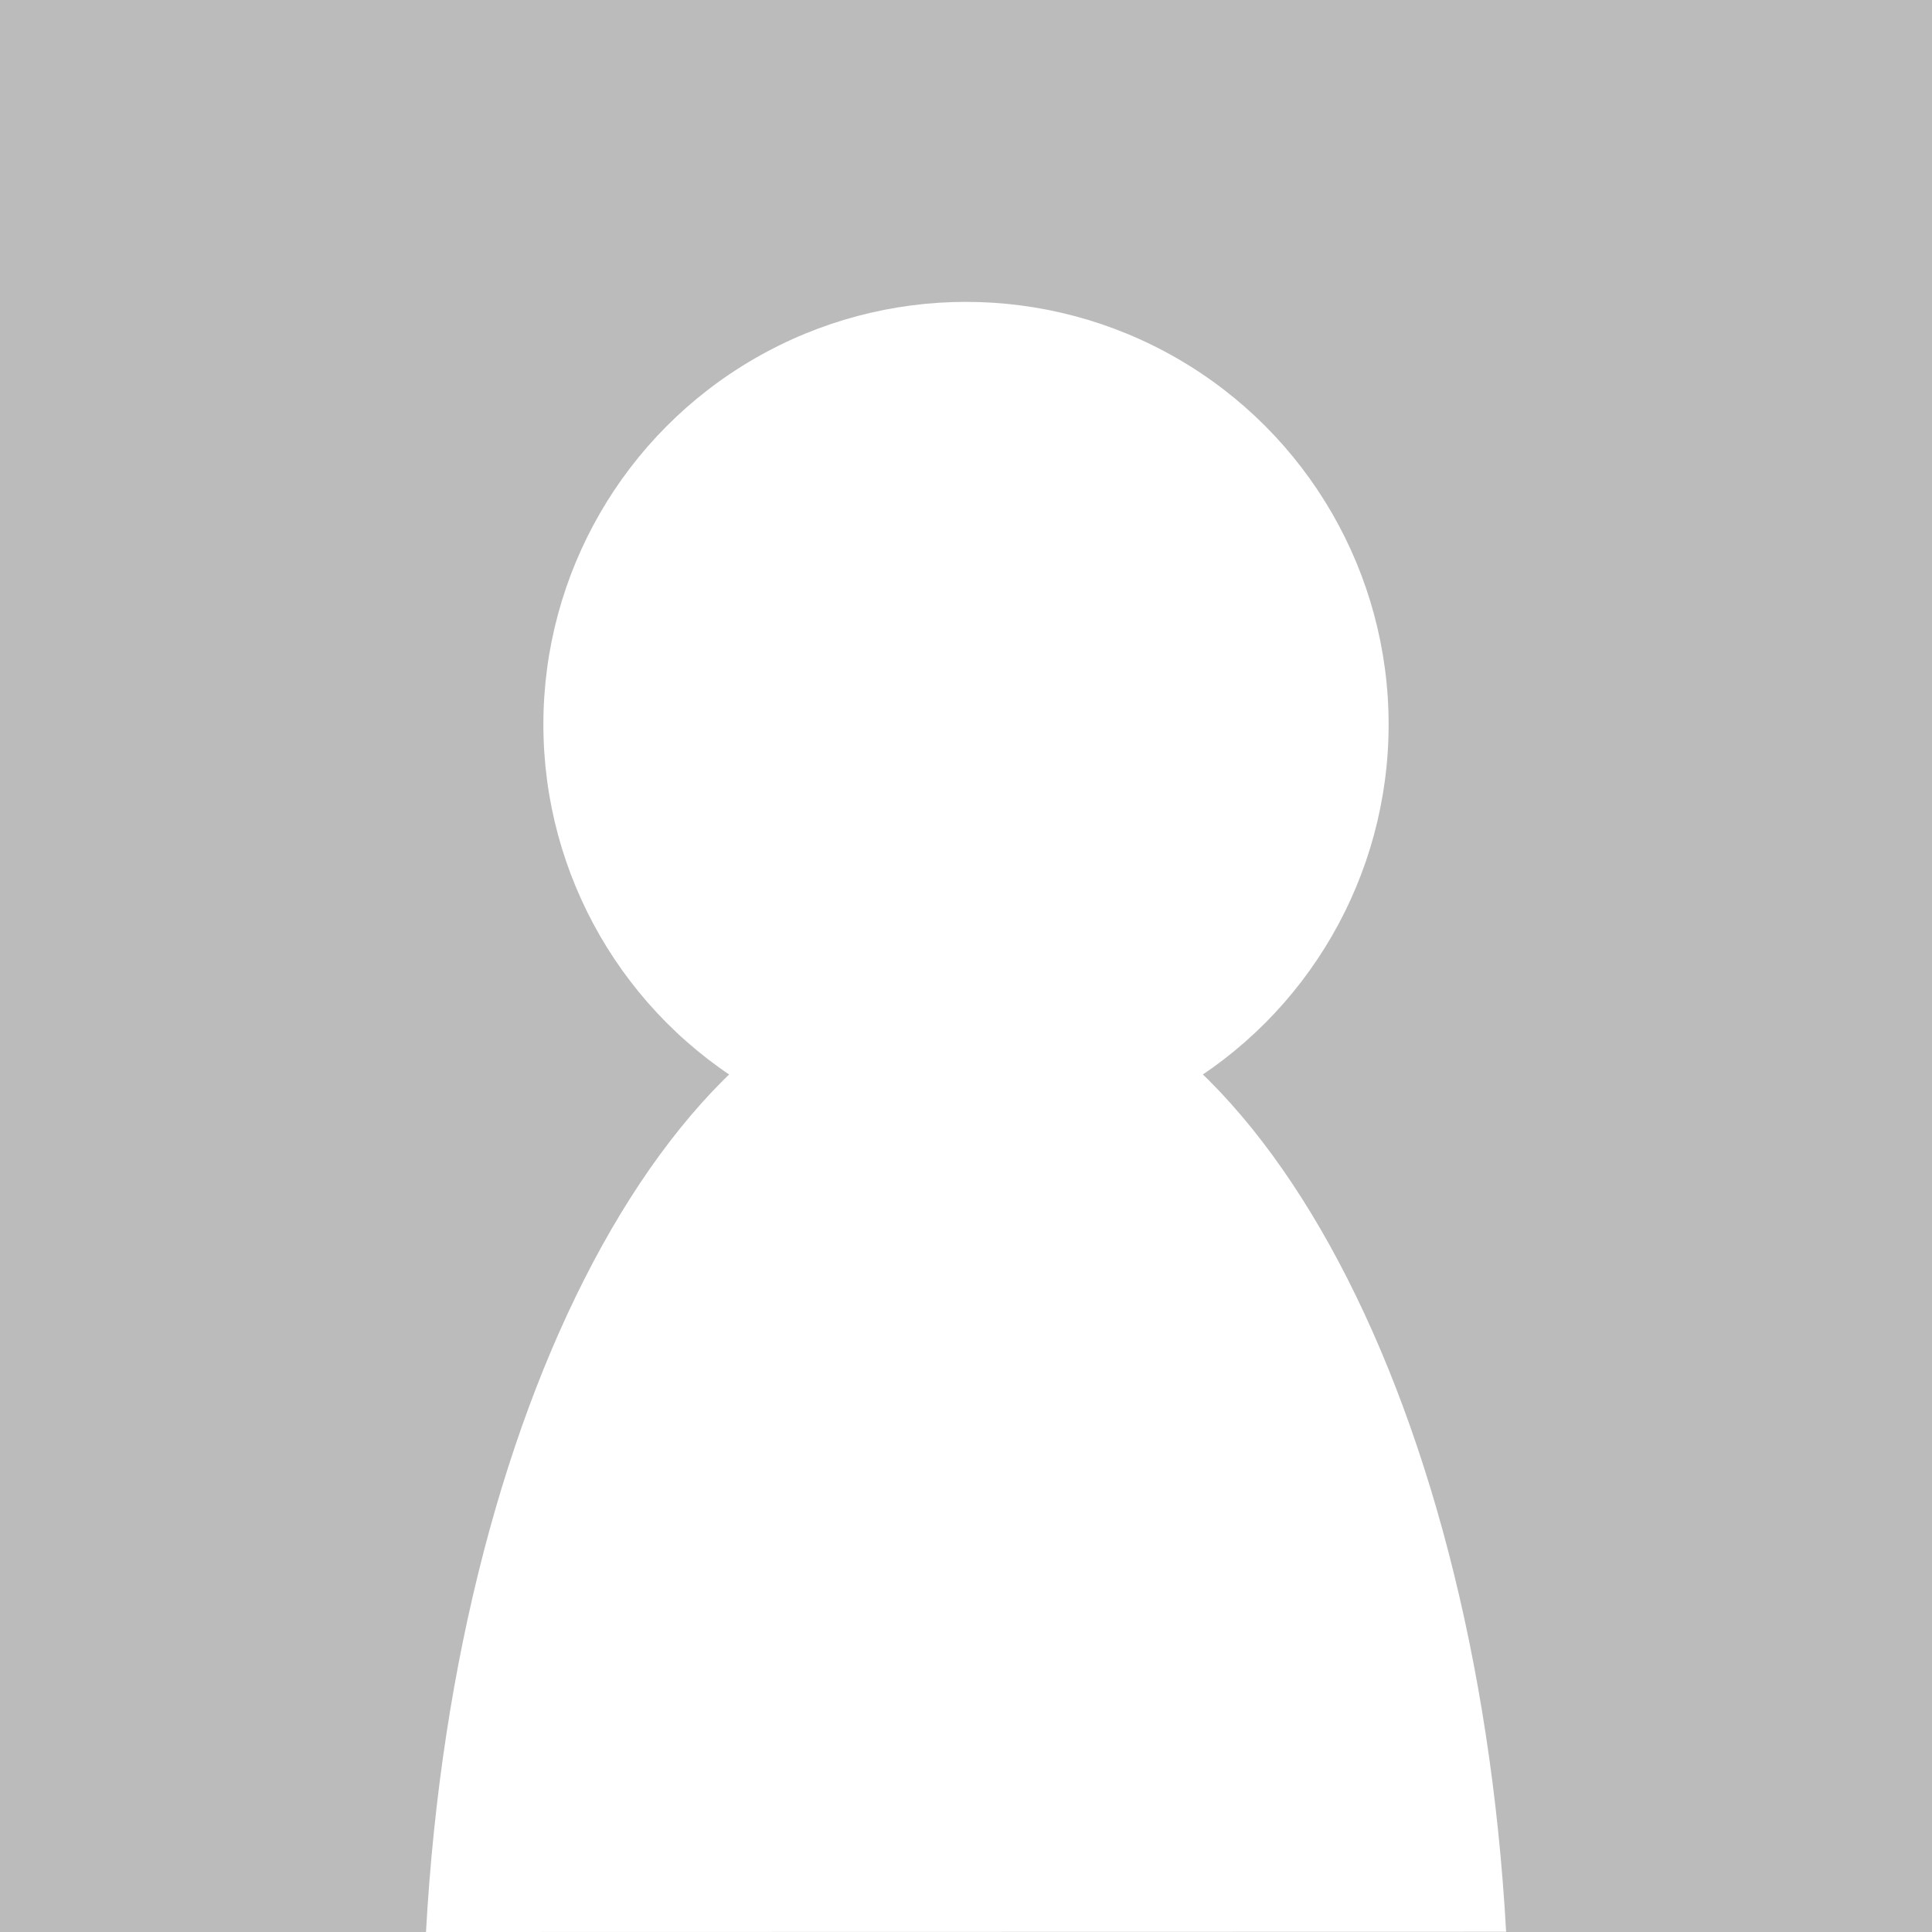
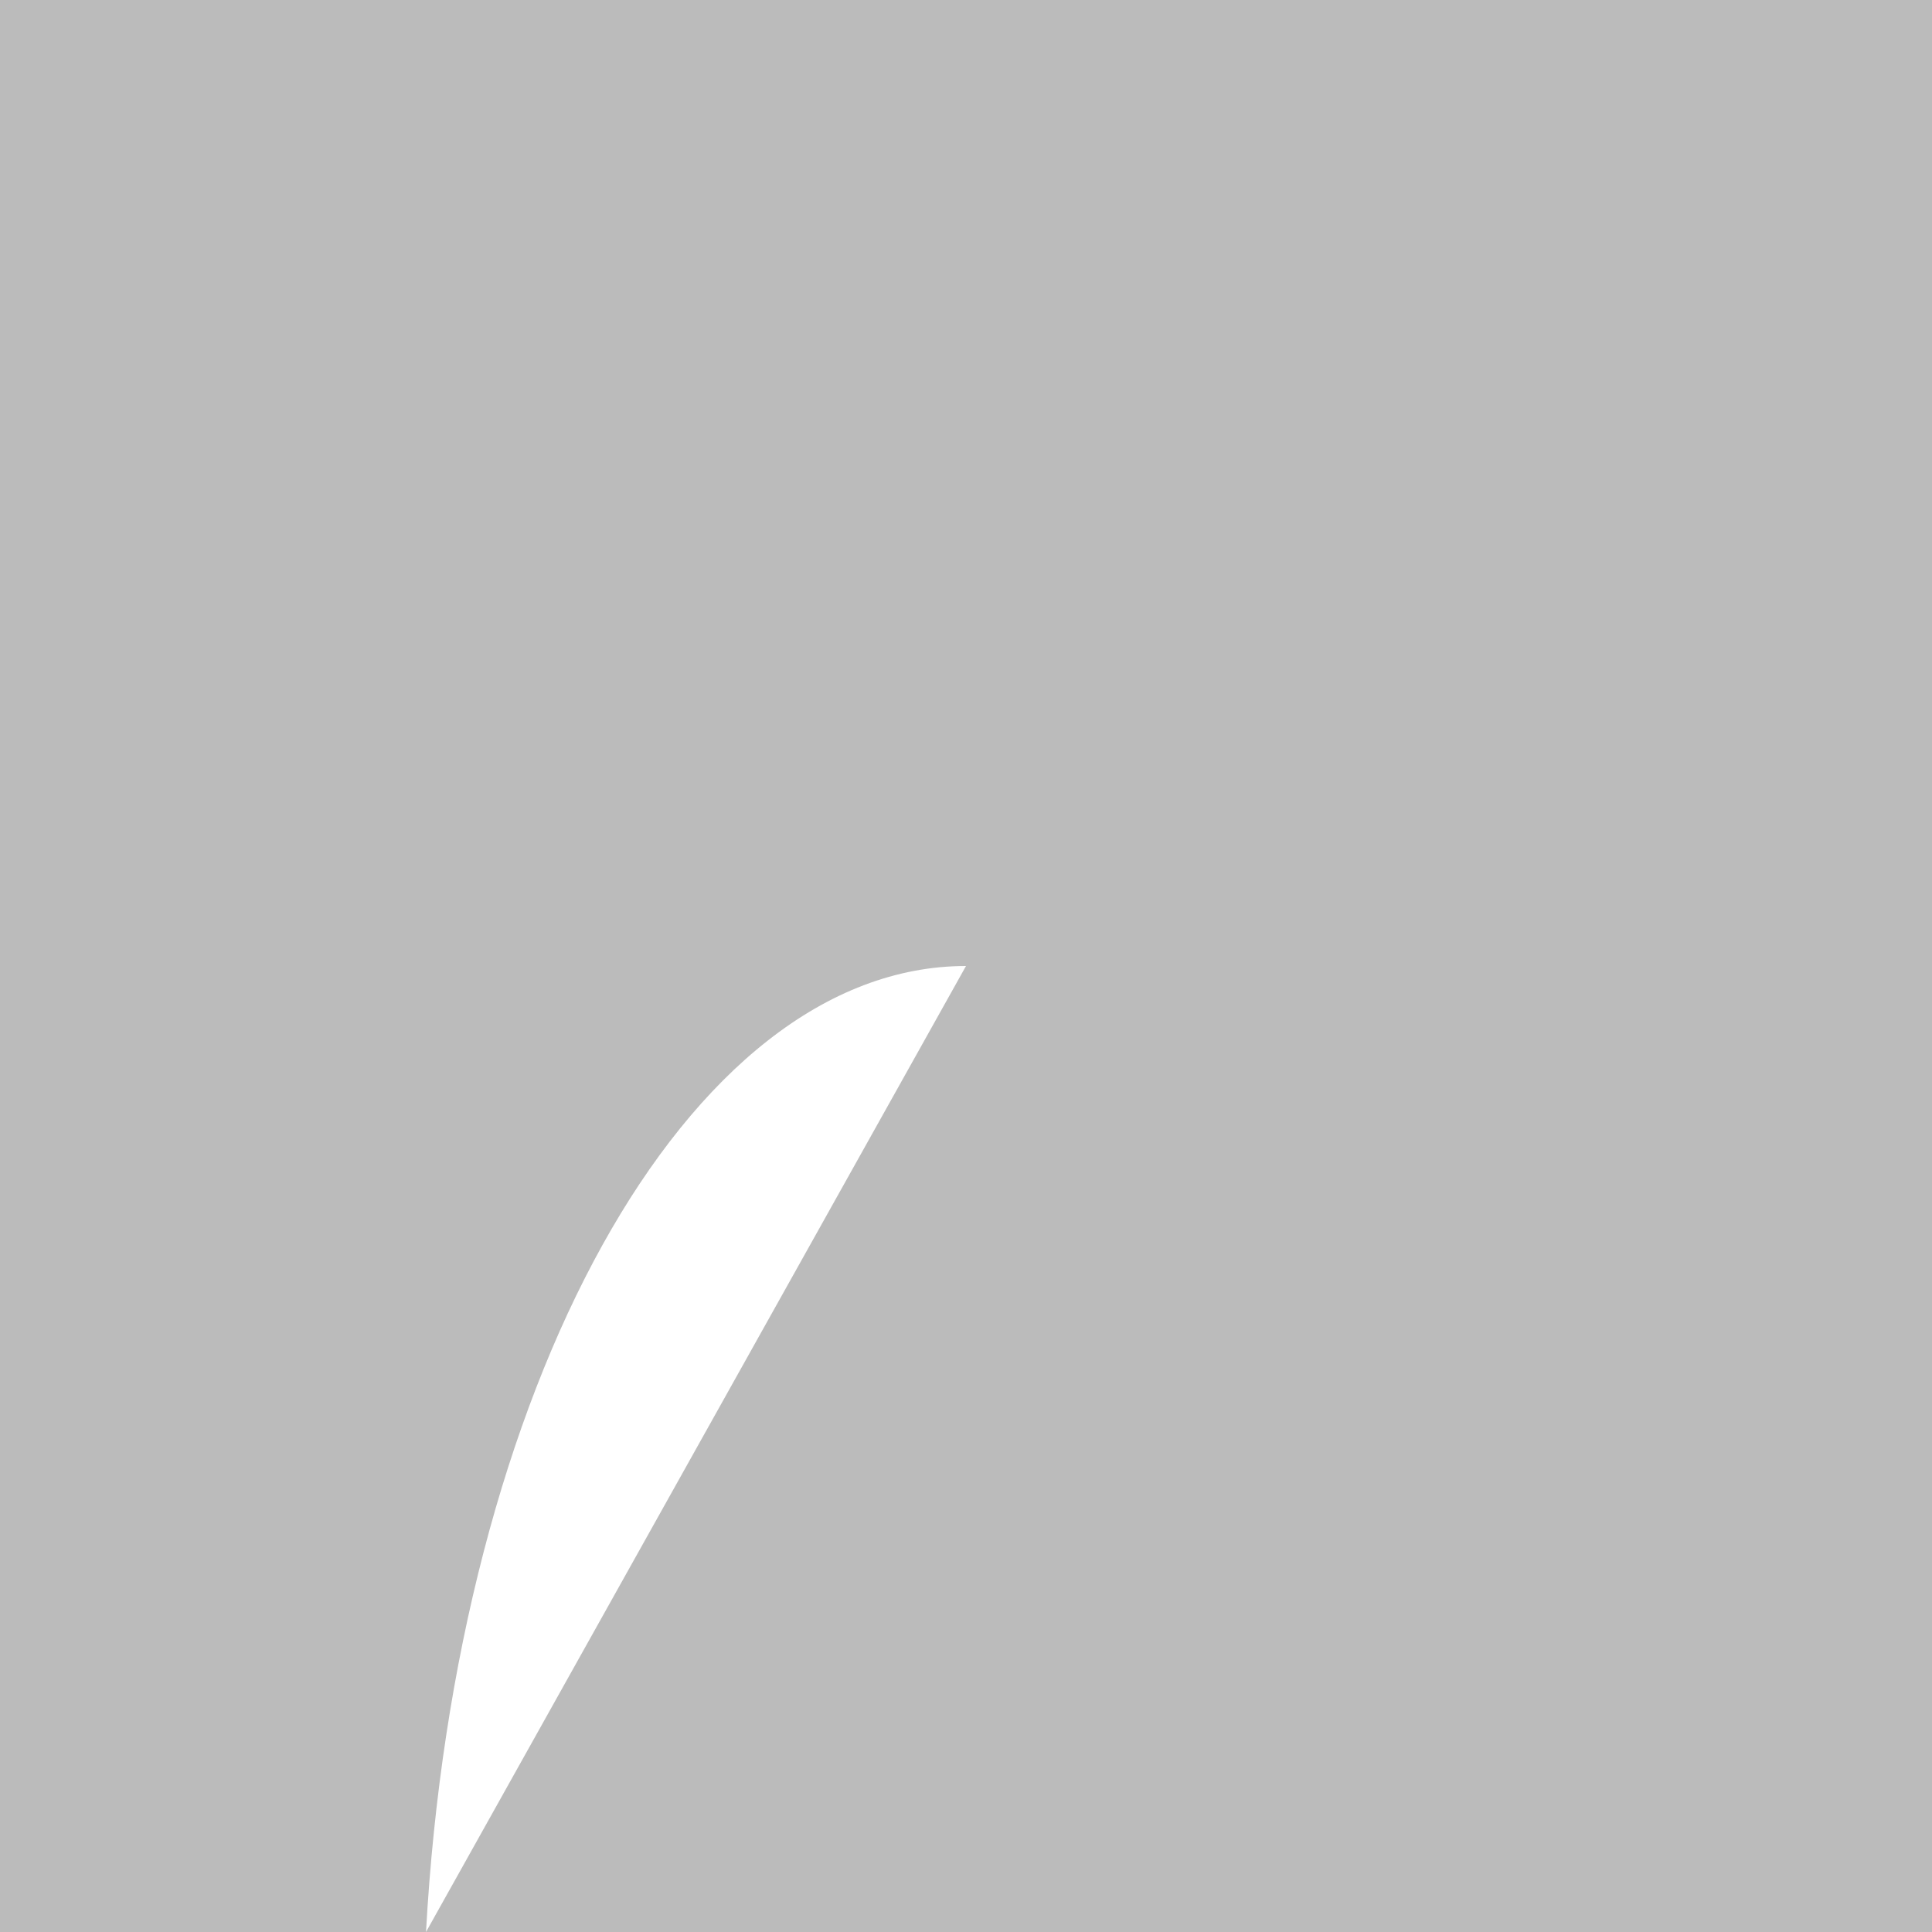
<svg xmlns="http://www.w3.org/2000/svg" version="1.1" id="Ebene_1" x="0px" y="0px" width="16px" height="16px" viewBox="0 0 16 16" enable-background="new 0 0 16 16" xml:space="preserve">
  <title>Default Avatar</title>
  <desc>Default Avatar for WCF 2.0</desc>
  <defs>
    <style type="text/css">
			
				.surface { fill: #fff; }
				.shadow { fill: #bbb; }
			
		</style>
  </defs>
  <rect x="0" class="shadow" width="16" height="16" />
-   <path class="surface" d="M3.528,16C3.776,11.499,5.684,8,8,8s4.224,3.499,4.473,7.998" />
-   <circle class="surface" cx="8" cy="6" r="3.5" />
+   <path class="surface" d="M3.528,16C3.776,11.499,5.684,8,8,8" />
</svg>